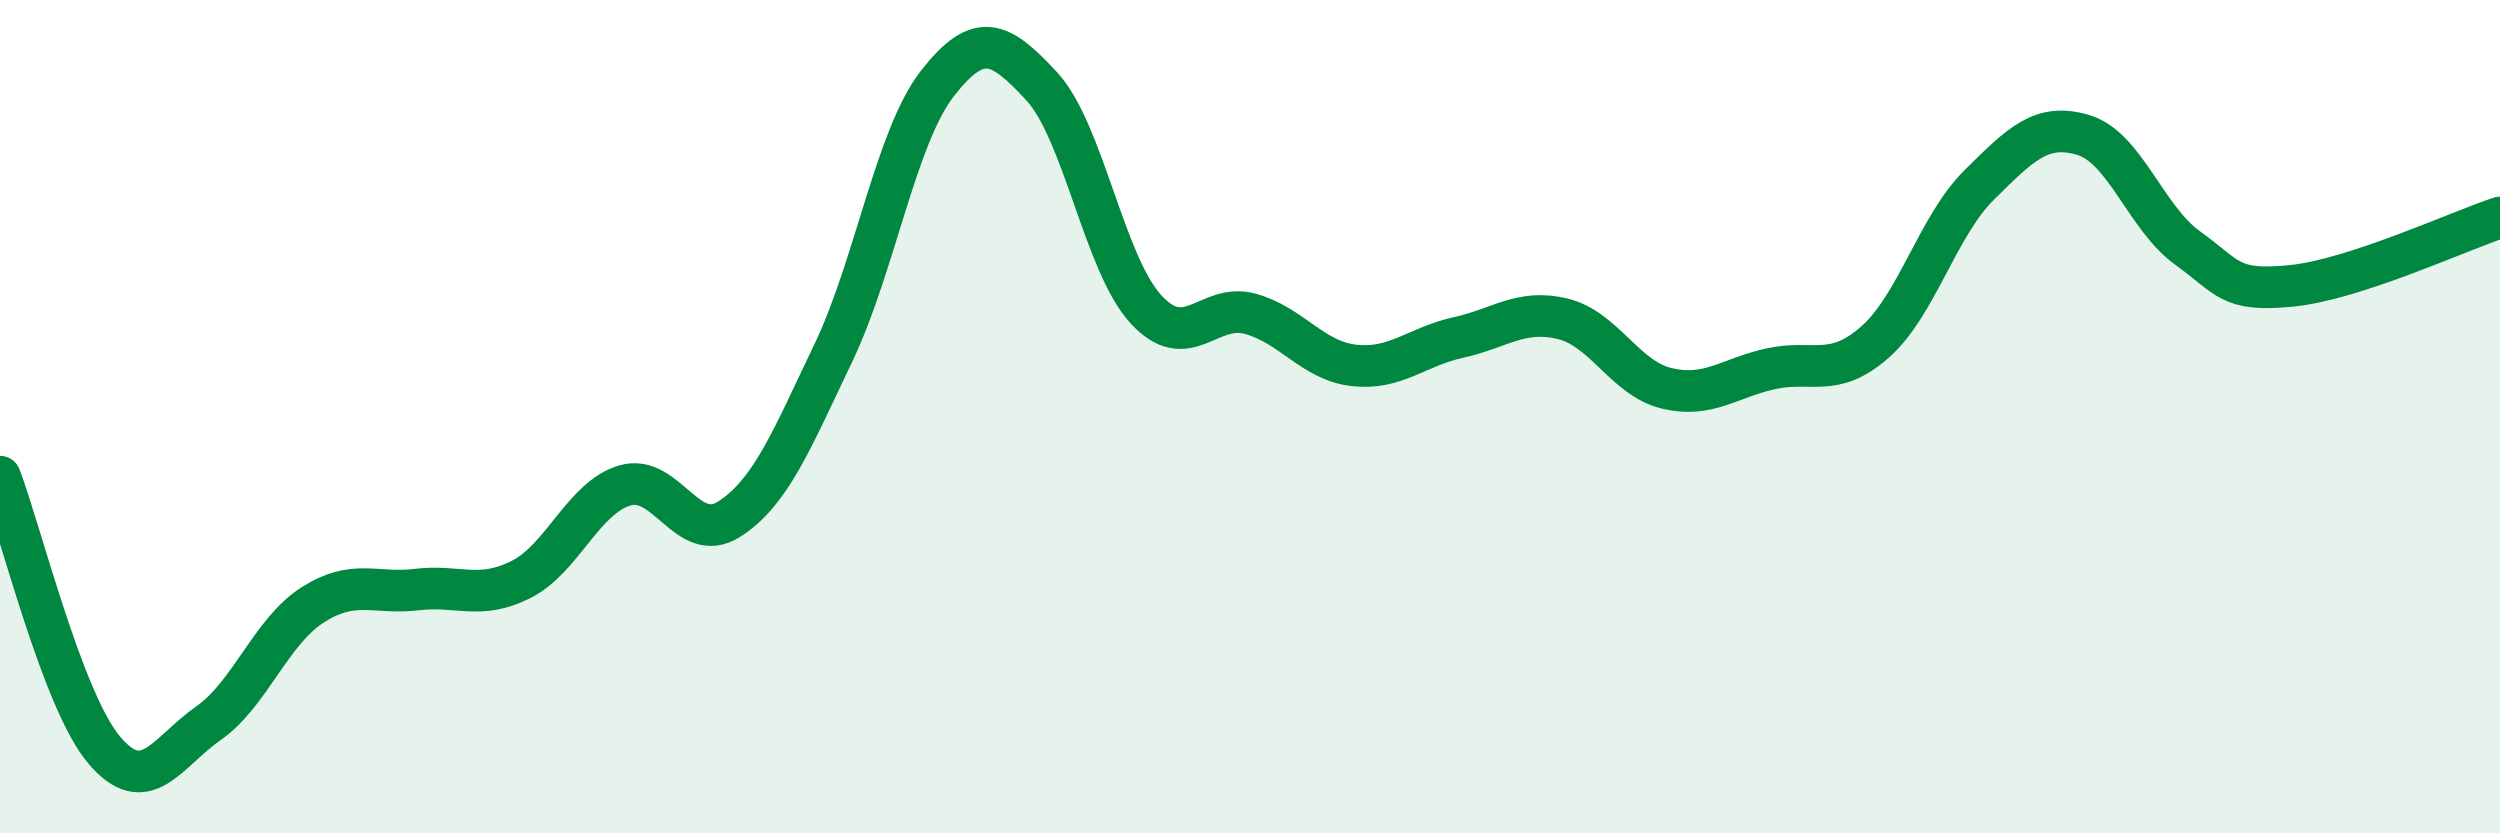
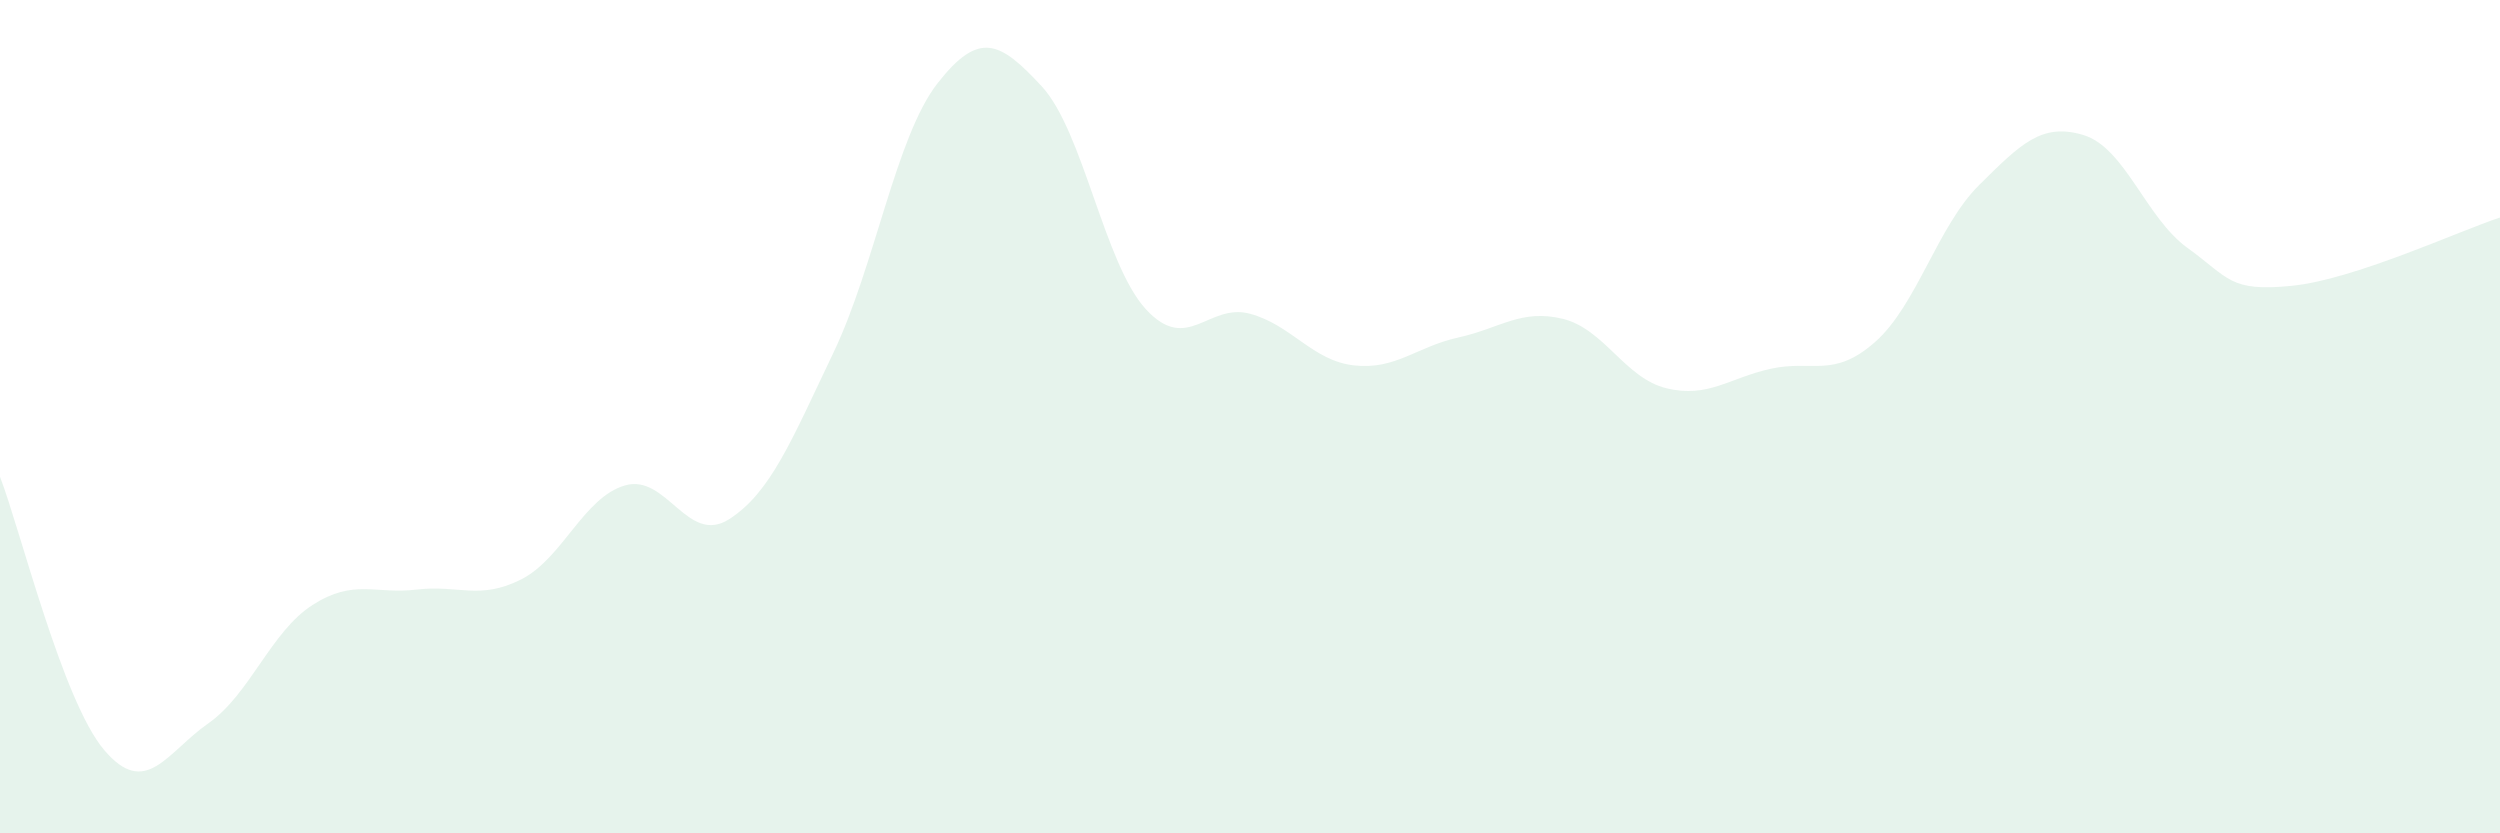
<svg xmlns="http://www.w3.org/2000/svg" width="60" height="20" viewBox="0 0 60 20">
  <path d="M 0,11.44 C 0.5,12.75 1.5,16.82 2.5,18 C 3.5,19.18 4,18.06 5,17.36 C 6,16.66 6.5,15.16 7.5,14.52 C 8.5,13.88 9,14.27 10,14.15 C 11,14.03 11.5,14.41 12.5,13.91 C 13.5,13.41 14,11.94 15,11.65 C 16,11.36 16.5,13.1 17.5,12.46 C 18.5,11.82 19,10.56 20,8.47 C 21,6.38 21.5,3.28 22.5,2 C 23.5,0.72 24,0.99 25,2.07 C 26,3.15 26.5,6.33 27.5,7.42 C 28.5,8.51 29,7.26 30,7.53 C 31,7.8 31.5,8.66 32.5,8.77 C 33.5,8.88 34,8.32 35,8.1 C 36,7.88 36.5,7.41 37.5,7.65 C 38.5,7.89 39,9.08 40,9.32 C 41,9.56 41.5,9.07 42.5,8.85 C 43.5,8.63 44,9.09 45,8.21 C 46,7.33 46.5,5.43 47.5,4.44 C 48.5,3.45 49,2.94 50,3.24 C 51,3.54 51.5,5.23 52.5,5.95 C 53.5,6.67 53.5,7.01 55,6.86 C 56.5,6.71 59,5.55 60,5.22L60 20L0 20Z" fill="#008740" opacity="0.1" stroke-linecap="round" stroke-linejoin="round" />
-   <path d="M 0,11.44 C 0.5,12.75 1.5,16.82 2.5,18 C 3.5,19.18 4,18.06 5,17.36 C 6,16.66 6.5,15.16 7.5,14.52 C 8.5,13.88 9,14.27 10,14.15 C 11,14.03 11.5,14.41 12.5,13.91 C 13.5,13.41 14,11.94 15,11.65 C 16,11.36 16.5,13.1 17.5,12.46 C 18.5,11.82 19,10.56 20,8.47 C 21,6.38 21.5,3.28 22.5,2 C 23.5,0.72 24,0.99 25,2.07 C 26,3.15 26.5,6.33 27.5,7.42 C 28.5,8.51 29,7.26 30,7.53 C 31,7.8 31.5,8.66 32.5,8.77 C 33.5,8.88 34,8.32 35,8.1 C 36,7.88 36.5,7.41 37.5,7.65 C 38.5,7.89 39,9.08 40,9.32 C 41,9.56 41.5,9.07 42.5,8.85 C 43.5,8.63 44,9.09 45,8.21 C 46,7.33 46.5,5.43 47.5,4.44 C 48.5,3.45 49,2.94 50,3.24 C 51,3.54 51.5,5.23 52.5,5.95 C 53.5,6.67 53.5,7.01 55,6.86 C 56.5,6.71 59,5.55 60,5.22" stroke="#008740" stroke-width="1" fill="none" stroke-linecap="round" stroke-linejoin="round" />
</svg>